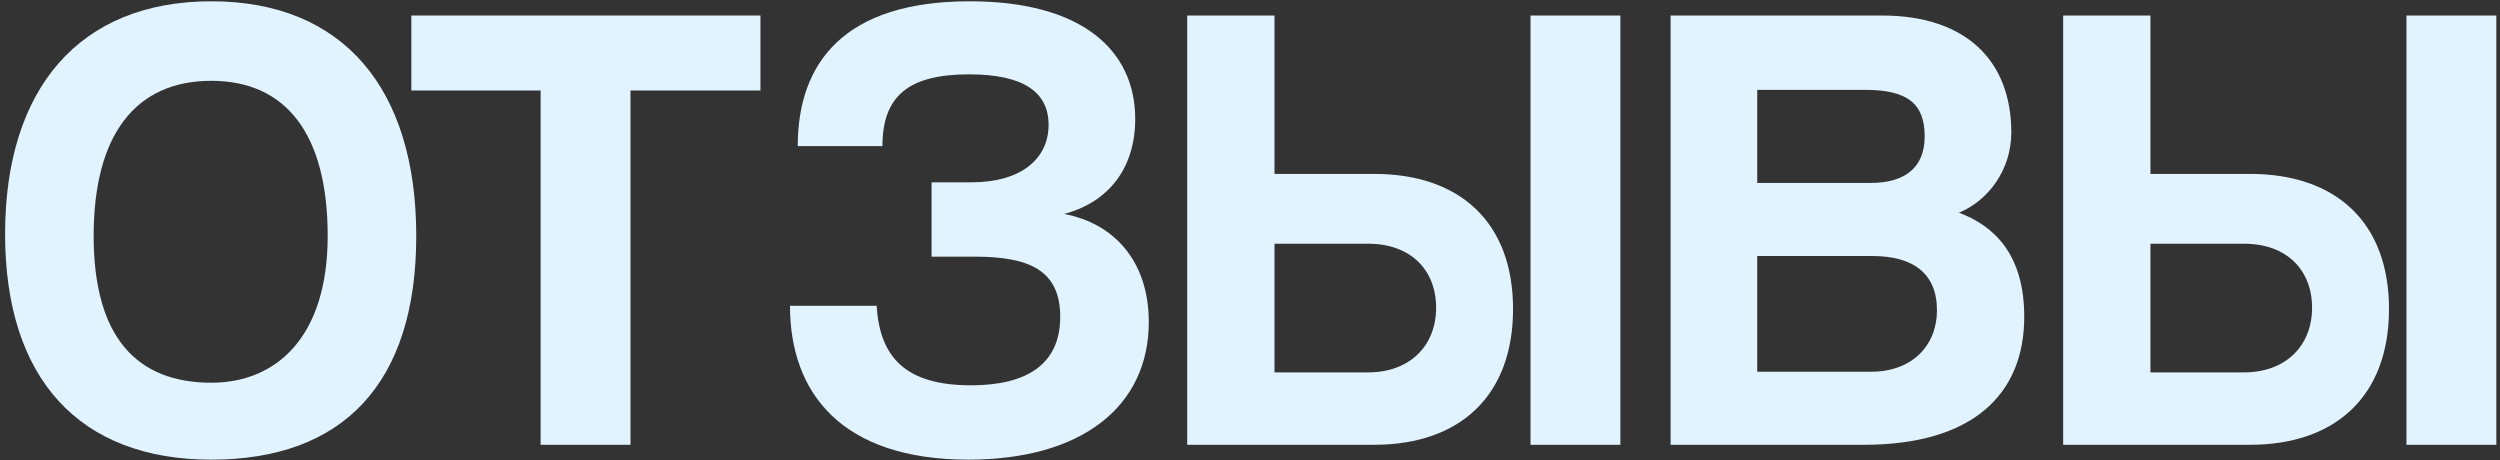
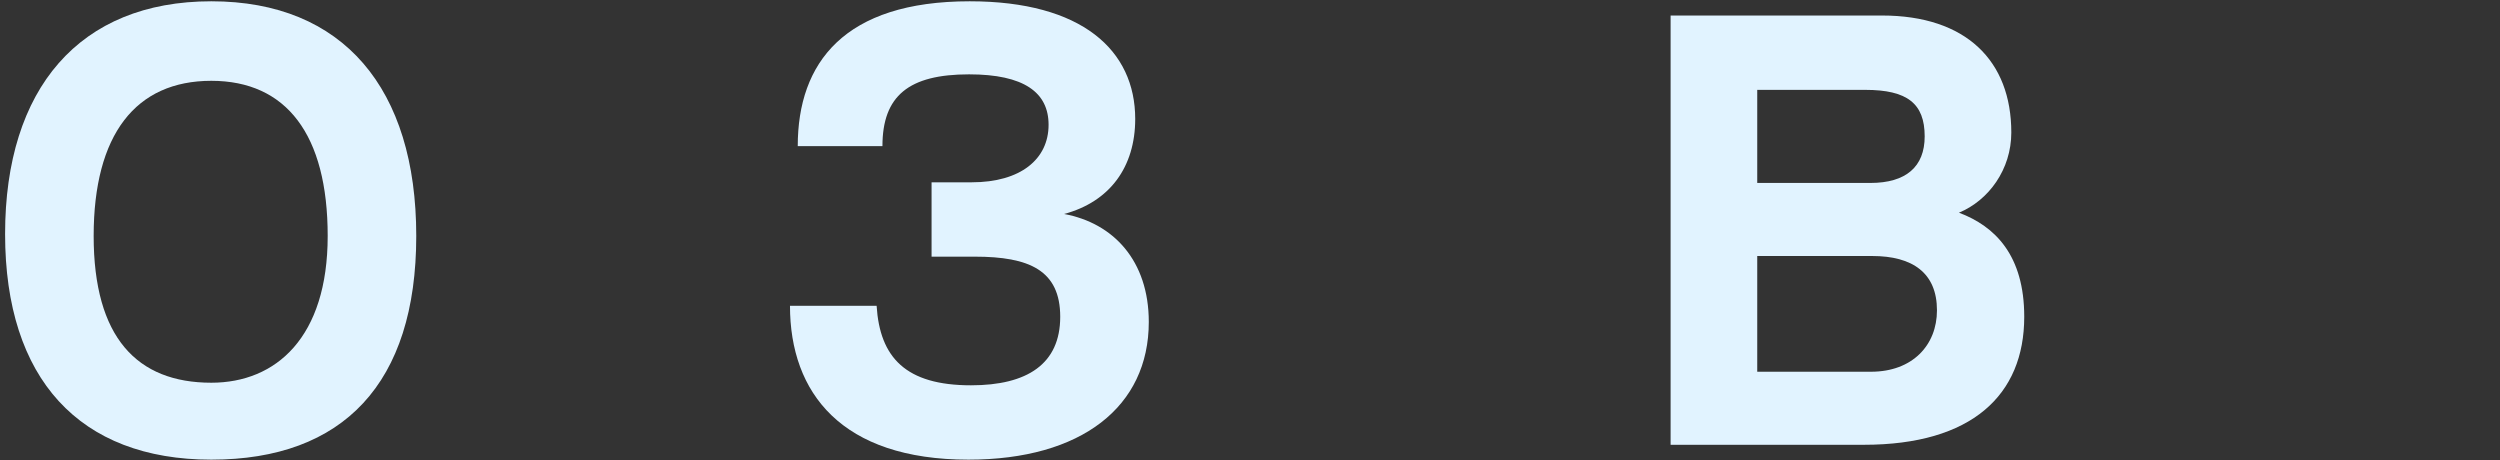
<svg xmlns="http://www.w3.org/2000/svg" width="326" height="60" viewBox="0 0 326 60" fill="none">
  <rect x="0" y="0" width="326" height="60" fill="#333333" stroke="none" />
  <path d="M27.556 49.907C35.987 49.907 42.731 44.006 42.731 30.77C42.731 17.535 37.336 10.538 27.556 10.538C17.693 10.538 12.213 17.535 12.213 30.77C12.213 44.006 17.862 49.907 27.556 49.907ZM27.556 59.939C10.359 59.939 0.664 49.401 0.664 30.517C0.664 11.549 10.359 0.168 27.556 0.168C44.754 0.168 54.28 11.549 54.28 30.77C54.28 49.991 44.754 59.939 27.556 59.939Z" fill="#E1F3FF" />
-   <path d="M82.216 58H70.498V11.802H53.638V2.023H99.161V11.802H82.216V58Z" fill="#E1F3FF" />
  <path d="M127.125 33.468H121.477V23.773H126.703C133.11 23.773 136.735 20.738 136.735 16.27C136.735 12.055 133.532 9.695 126.366 9.695C118.526 9.695 115.07 12.477 115.07 19.052H104.026C104.026 8.177 110.096 0.168 126.45 0.168C141.119 0.168 148.032 6.575 148.032 15.511C148.032 21.75 144.744 26.302 138.758 27.904C145.165 29.084 149.802 33.974 149.802 41.982C149.802 53.026 141.035 59.939 126.282 59.939C109.758 59.939 103.014 51.256 103.014 39.875H114.311C114.732 46.619 118.104 50.244 126.619 50.244C133.953 50.244 138.253 47.462 138.253 41.308C138.253 35.238 134.206 33.468 127.125 33.468Z" fill="#E1F3FF" />
-   <path d="M211.297 58H199.579V2.023H211.297V58ZM178.419 31.782H166.195V48.558H178.419C183.814 48.558 187.271 45.102 187.271 40.128C187.271 35.238 183.983 31.782 178.419 31.782ZM166.195 22.677H179.177C190.39 22.677 197.302 29 197.302 40.296C197.302 51.593 190.39 58 179.177 58H154.814V2.023H166.195V22.677Z" fill="#E1F3FF" />
  <path d="M229.144 48.474H243.981C249.376 48.474 252.58 45.017 252.58 40.465C252.58 35.575 249.376 33.384 244.15 33.384H229.144V48.474ZM243.222 11.718H229.144V23.857H243.897C248.533 23.857 250.978 21.75 250.978 17.788C250.978 13.488 248.702 11.718 243.222 11.718ZM243.054 58H217.847V2.023H245.414C256.373 2.023 262.275 7.924 262.275 17.282C262.275 22.087 259.324 26.134 255.446 27.735C260.167 29.506 263.961 33.299 263.961 41.308C263.961 51.509 257.132 58 243.054 58Z" fill="#E1F3FF" />
-   <path d="M325.52 58H313.802V2.023H325.52V58ZM292.642 31.782H280.418V48.558H292.642C298.037 48.558 301.494 45.102 301.494 40.128C301.494 35.238 298.206 31.782 292.642 31.782ZM280.418 22.677H293.401C304.613 22.677 311.526 29 311.526 40.296C311.526 51.593 304.613 58 293.401 58H269.037V2.023H280.418V22.677Z" fill="#E1F3FF" />
</svg>